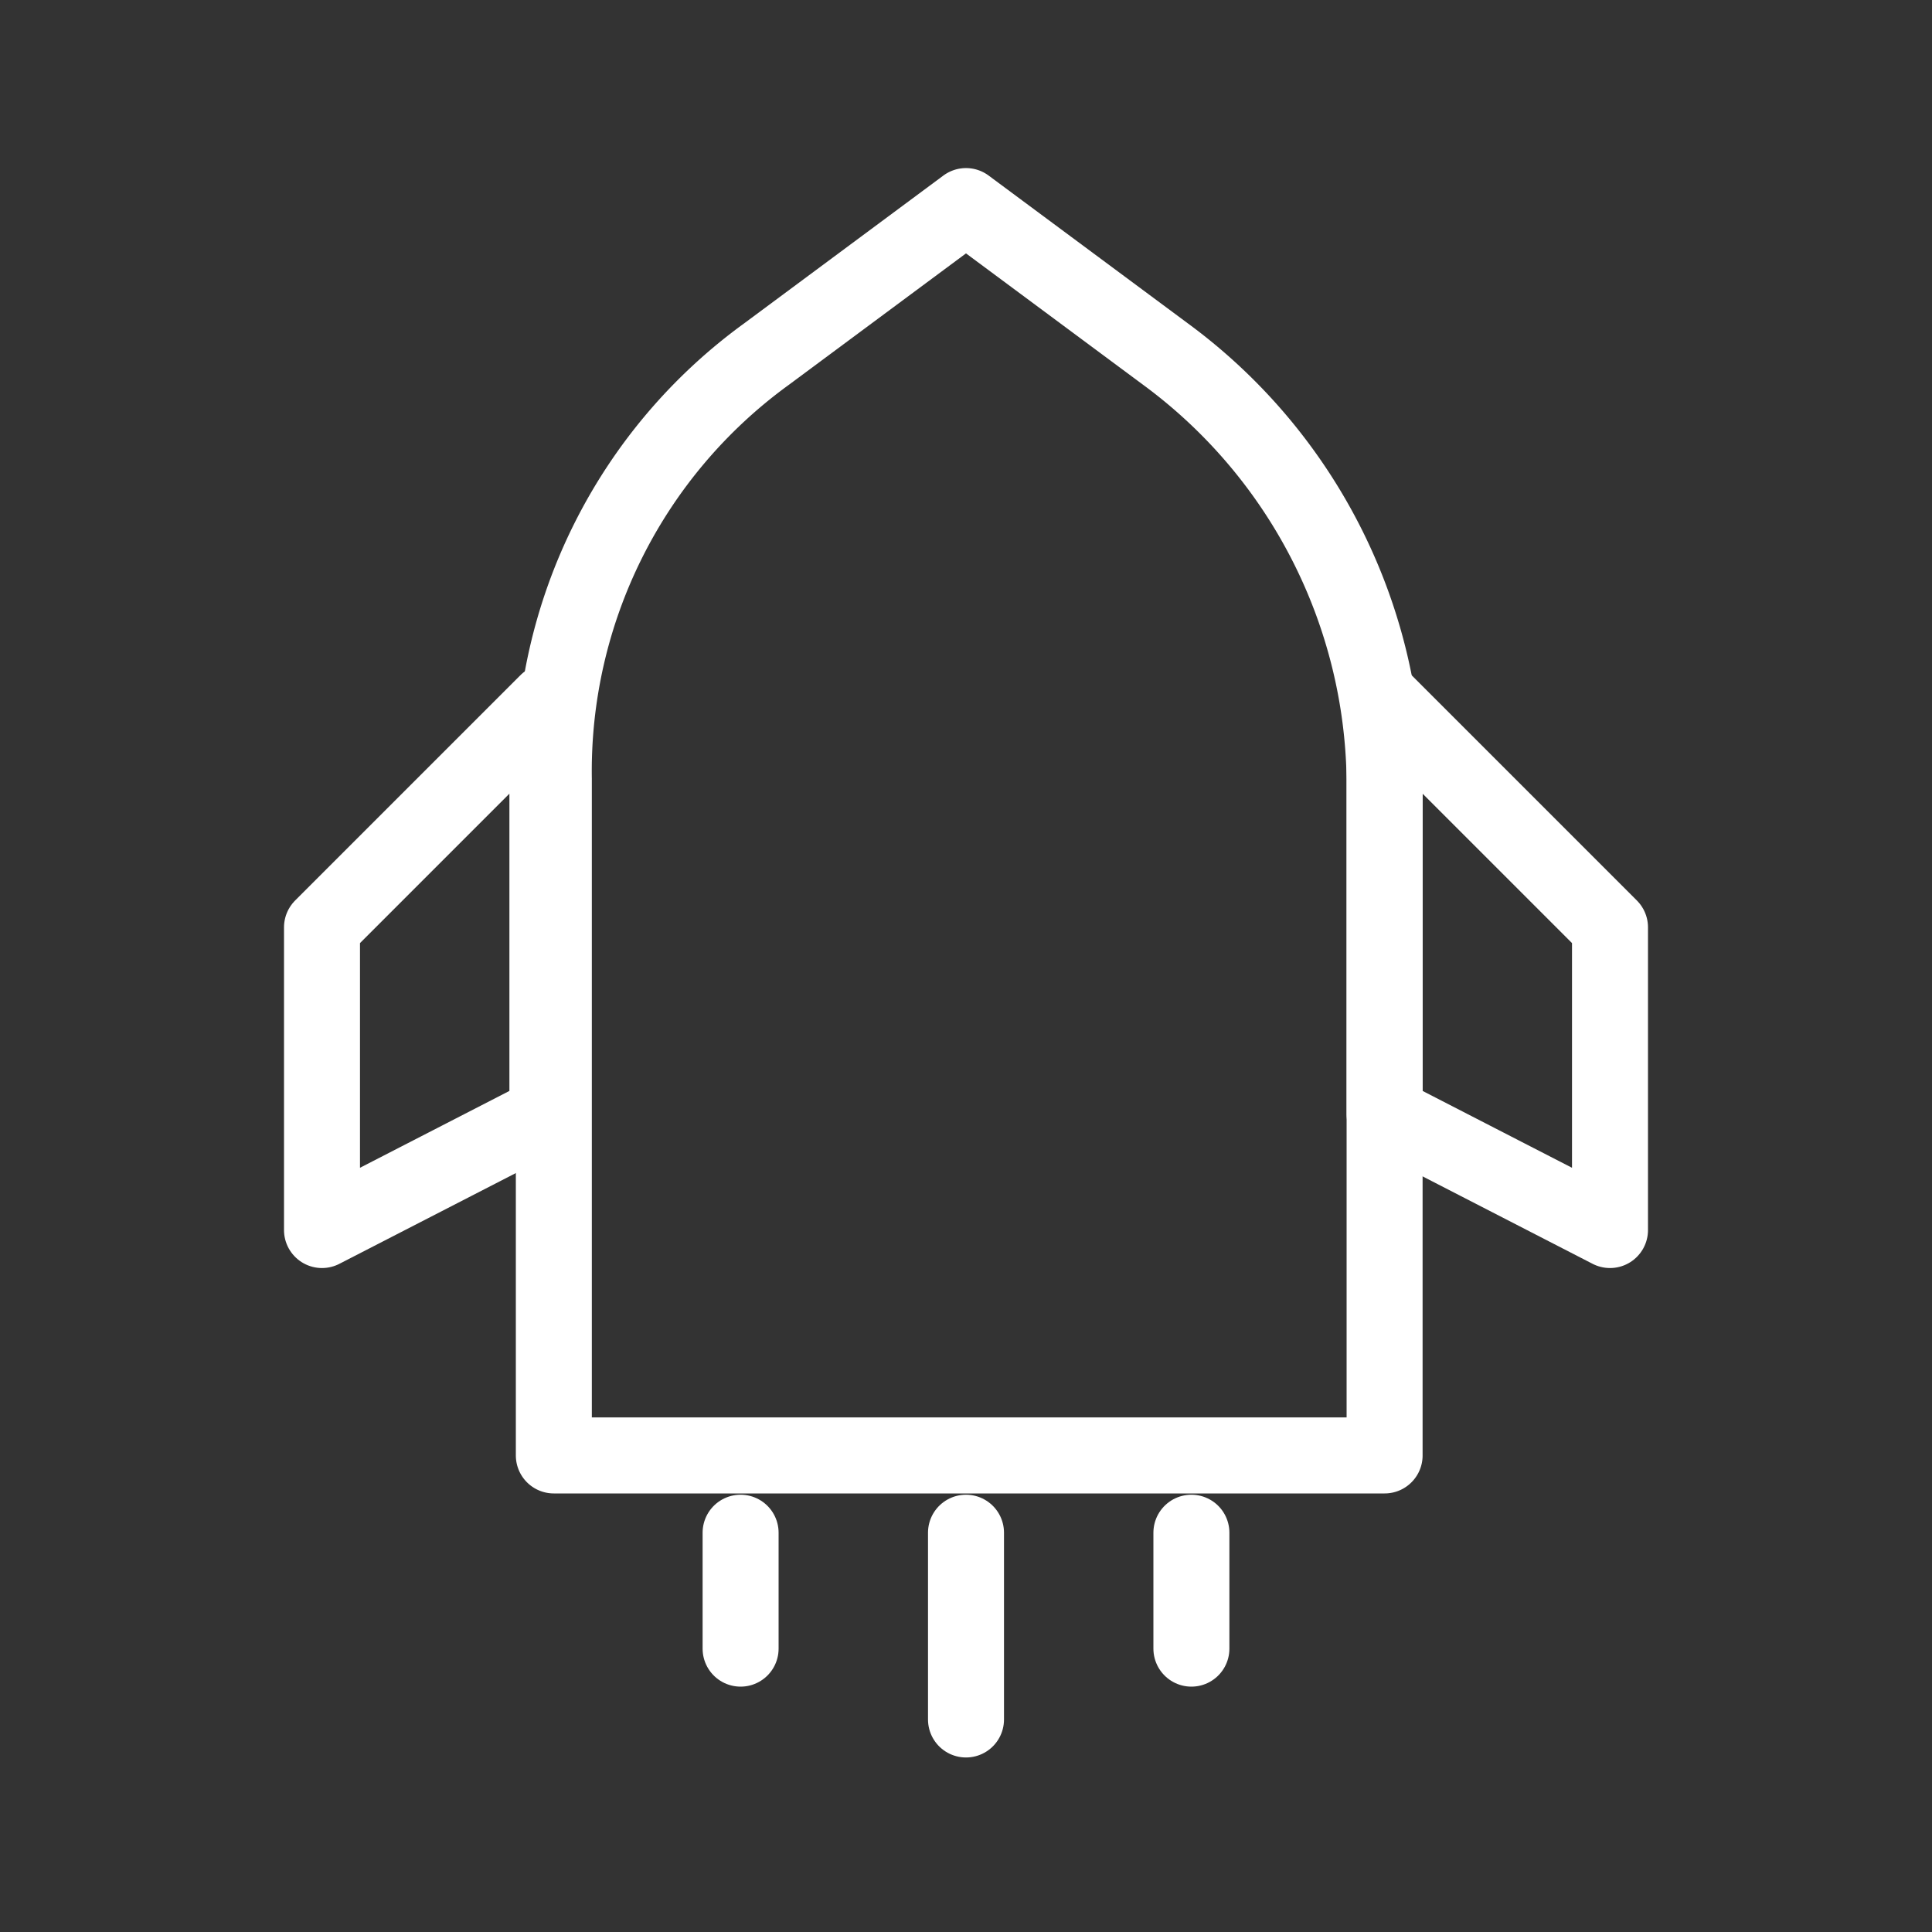
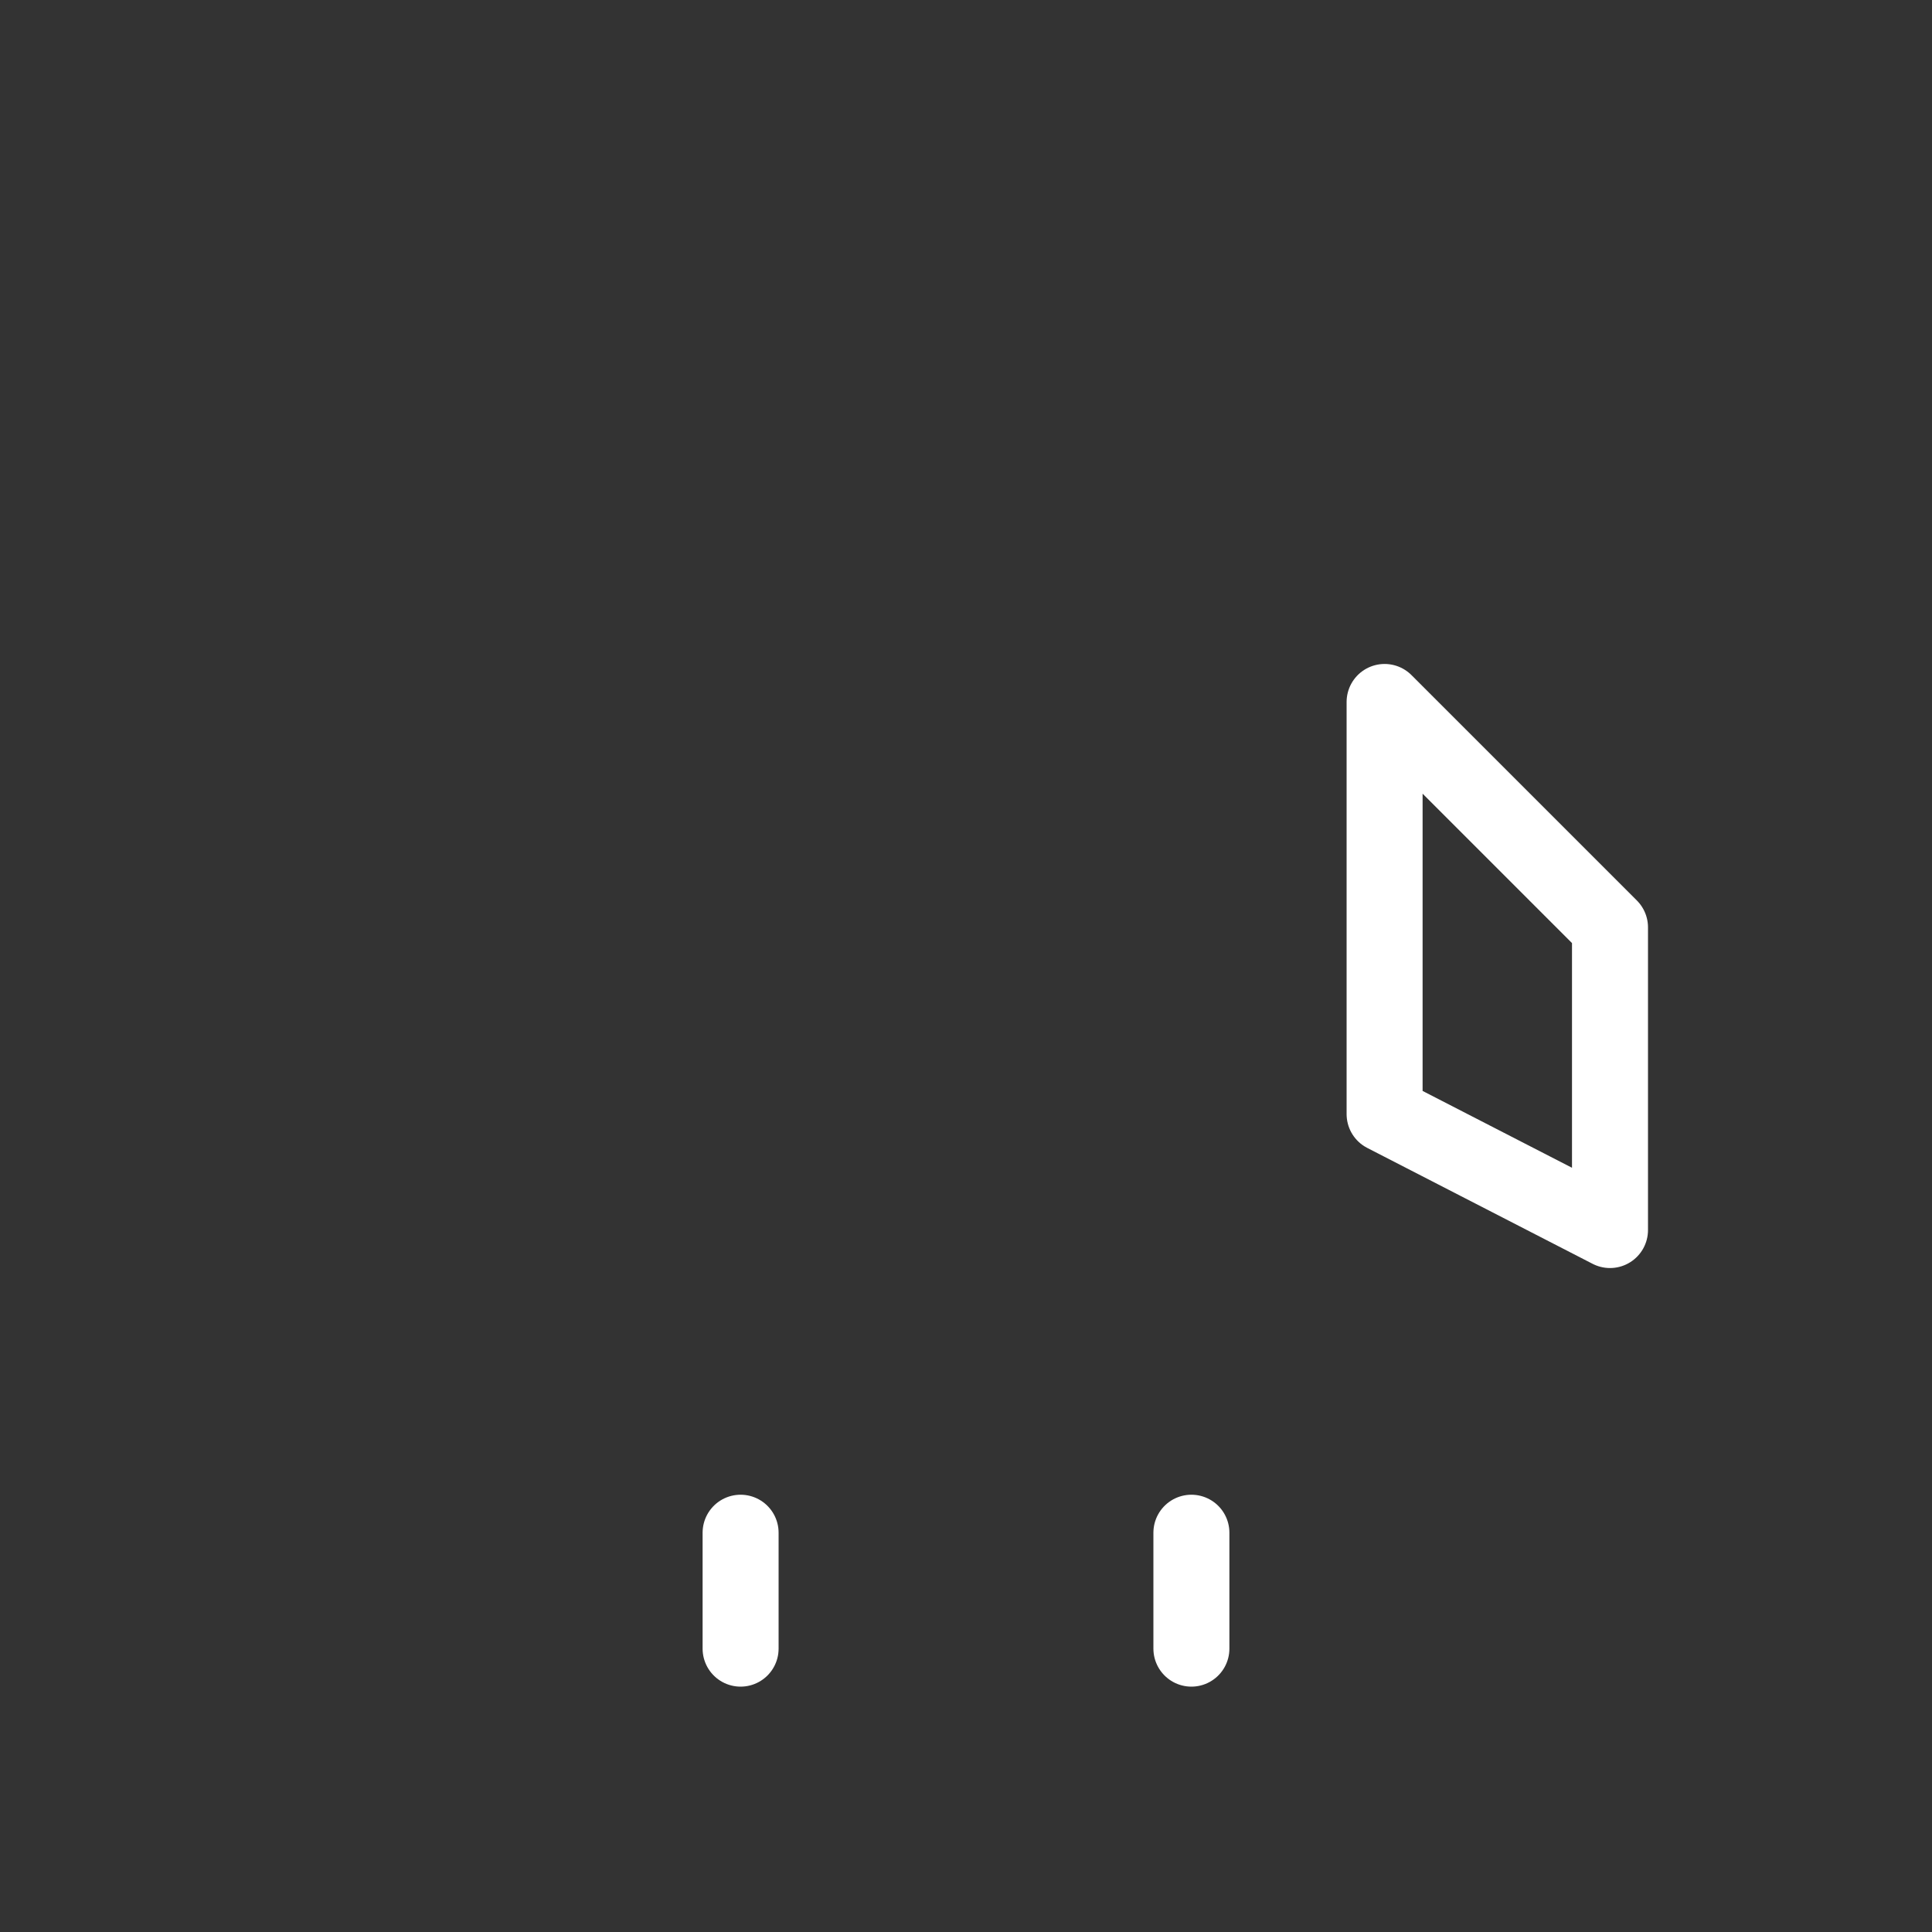
<svg xmlns="http://www.w3.org/2000/svg" id="图层_1" data-name="图层 1" viewBox="0 0 30 30">
  <rect x="0" y="0" width="30" height="30" fill="#333333" stroke="none" />
  <defs>
    <style>.cls-1,.cls-2,.cls-3{fill:none;}.cls-1,.cls-2{stroke:#fff;stroke-linejoin:round;stroke-width:1.18px;}.cls-2{stroke-linecap:round;}</style>
  </defs>
-   <path class="cls-1" d="M956.9,128l3.1-2.3,3.1,2.3a8.34,8.34,0,0,1,3.4,6.6v10.5H953.6V134.6A8,8,0,0,1,956.9,128Z" transform="translate(-945 -122.5)" />
-   <path class="cls-2" d="M953.5,133.4l-3.5,3.5v4.7l3.5-1.8Z" transform="translate(-945 -122.5)" />
  <path class="cls-2" d="M966.5,133.4l3.5,3.5v4.7l-3.5-1.8Z" transform="translate(-945 -122.5)" />
  <path class="cls-2" d="M956.5,146.3v1.8" transform="translate(-945 -122.5)" />
-   <path class="cls-2" d="M960,146.3v2.9" transform="translate(-945 -122.5)" />
  <path class="cls-2" d="M963.5,146.3v1.8" transform="translate(-945 -122.5)" />
-   <rect class="cls-3" width="30" height="30" />
</svg>